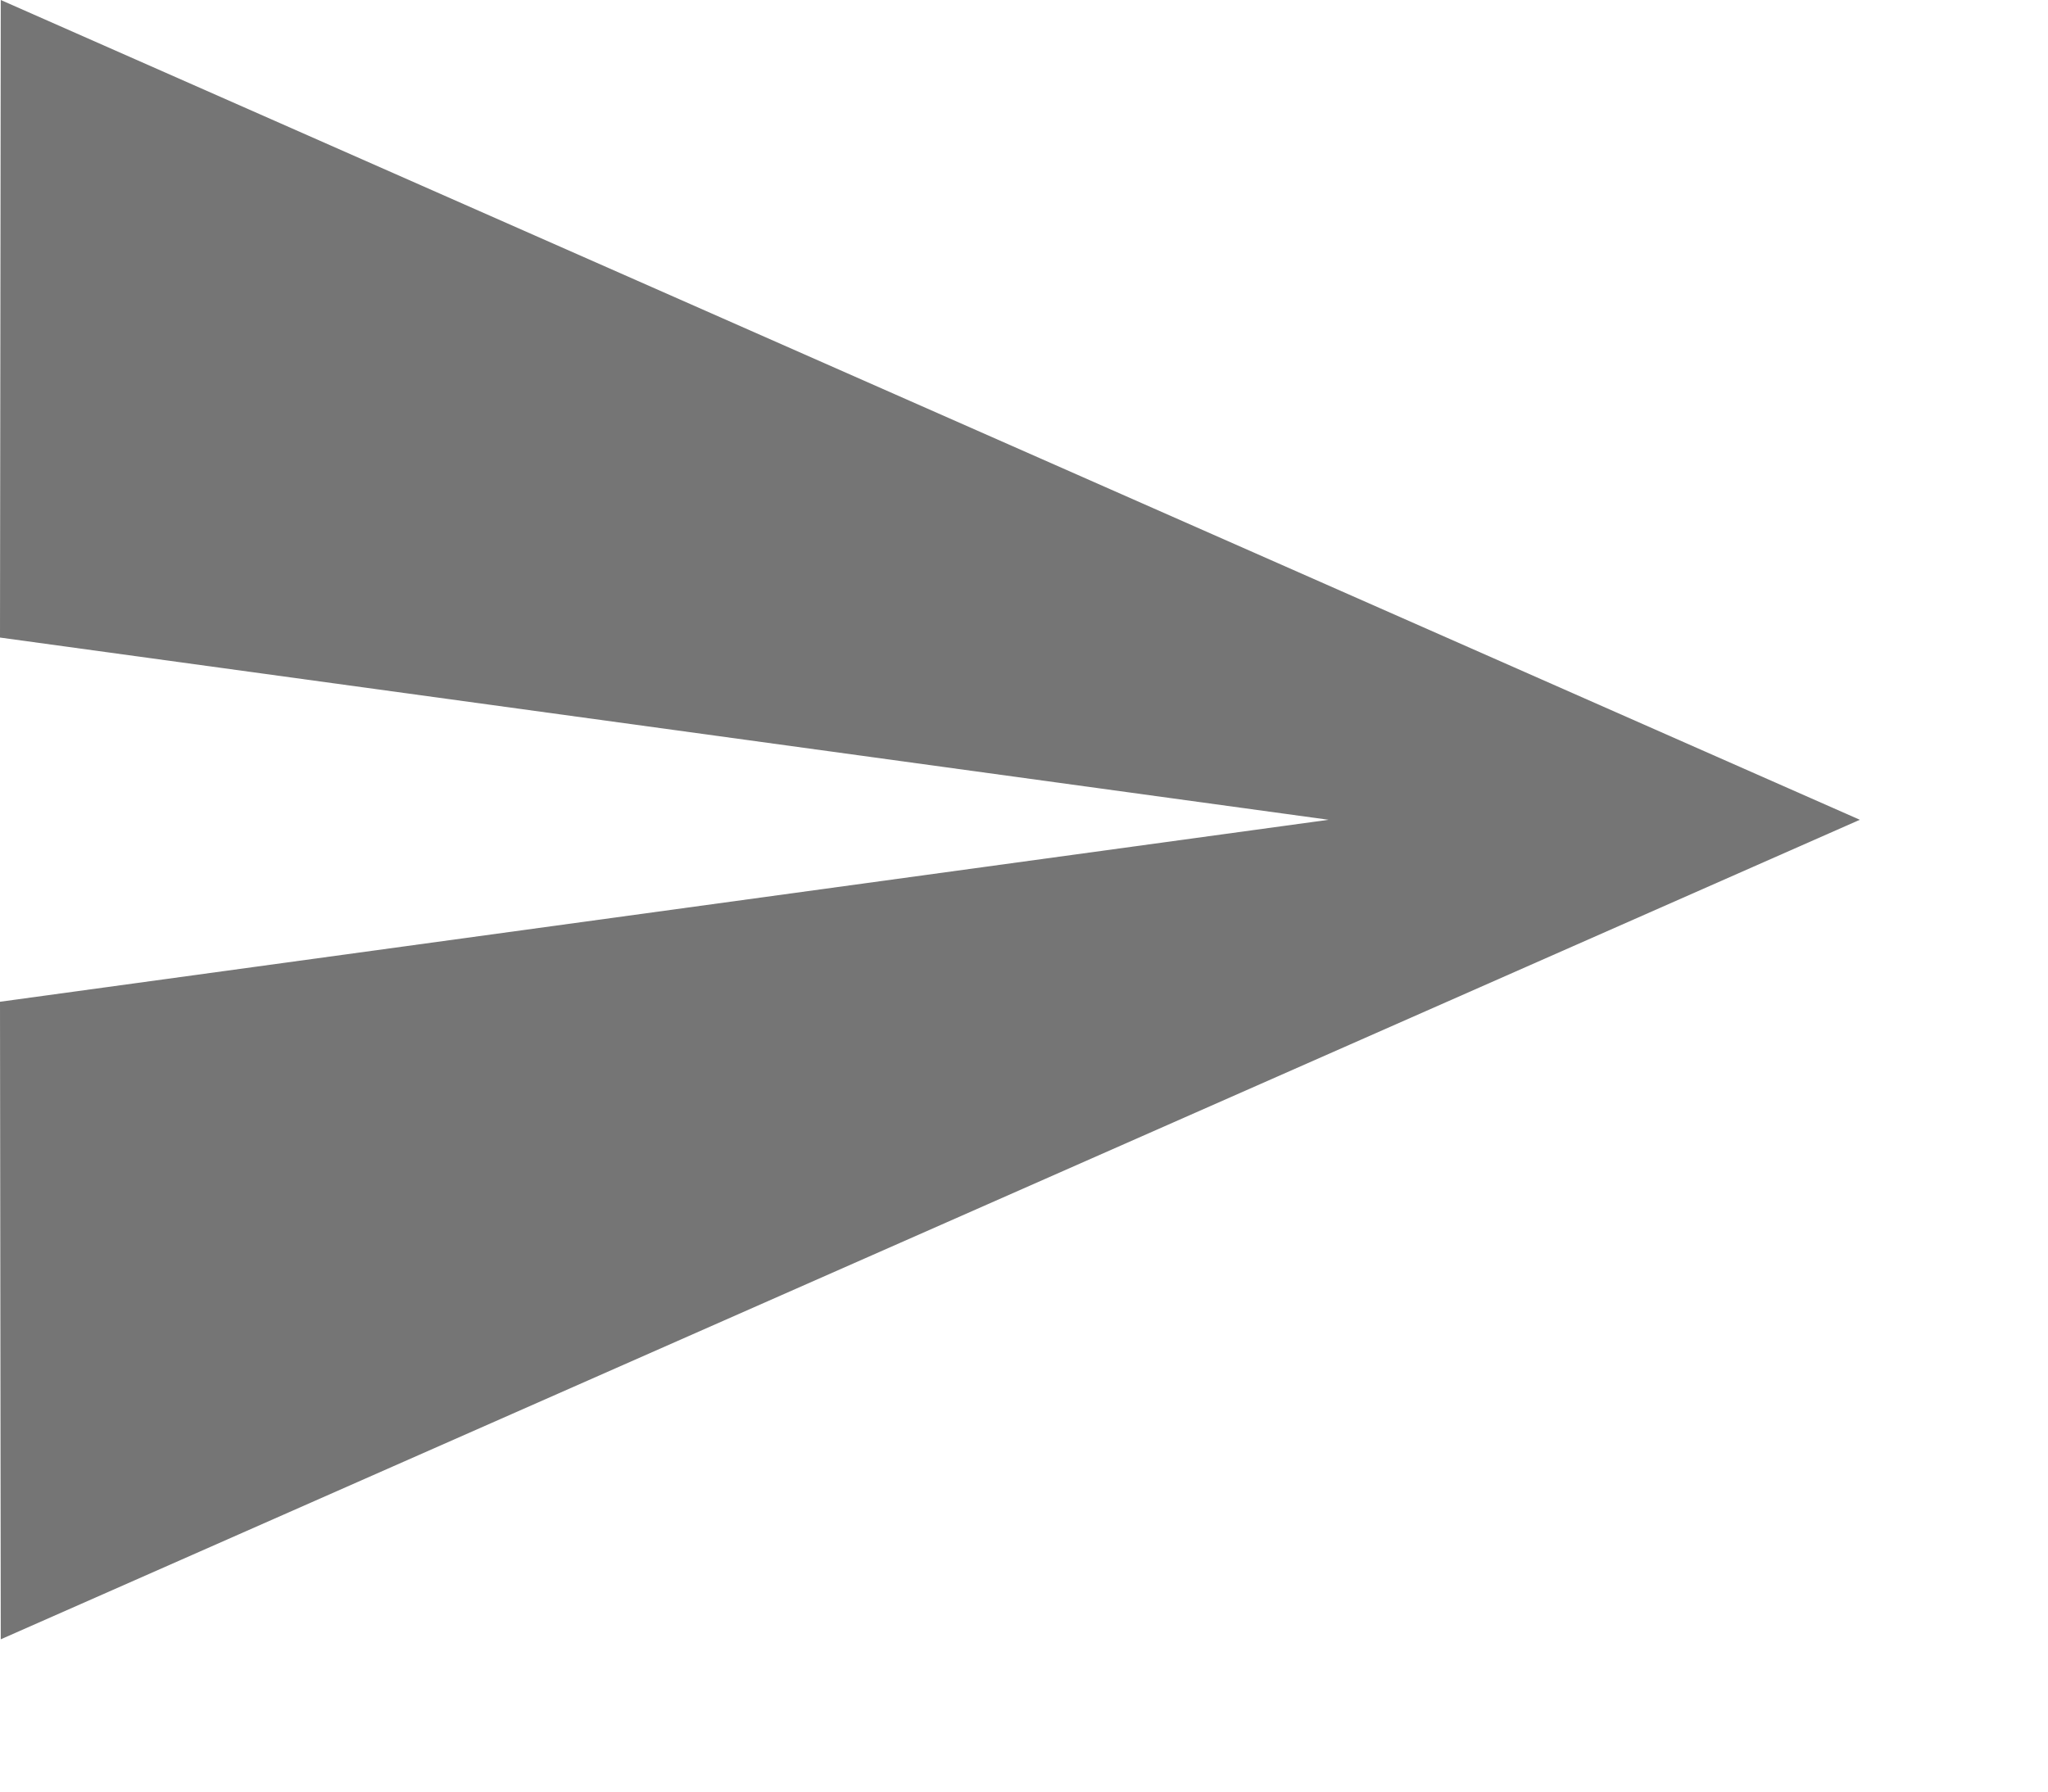
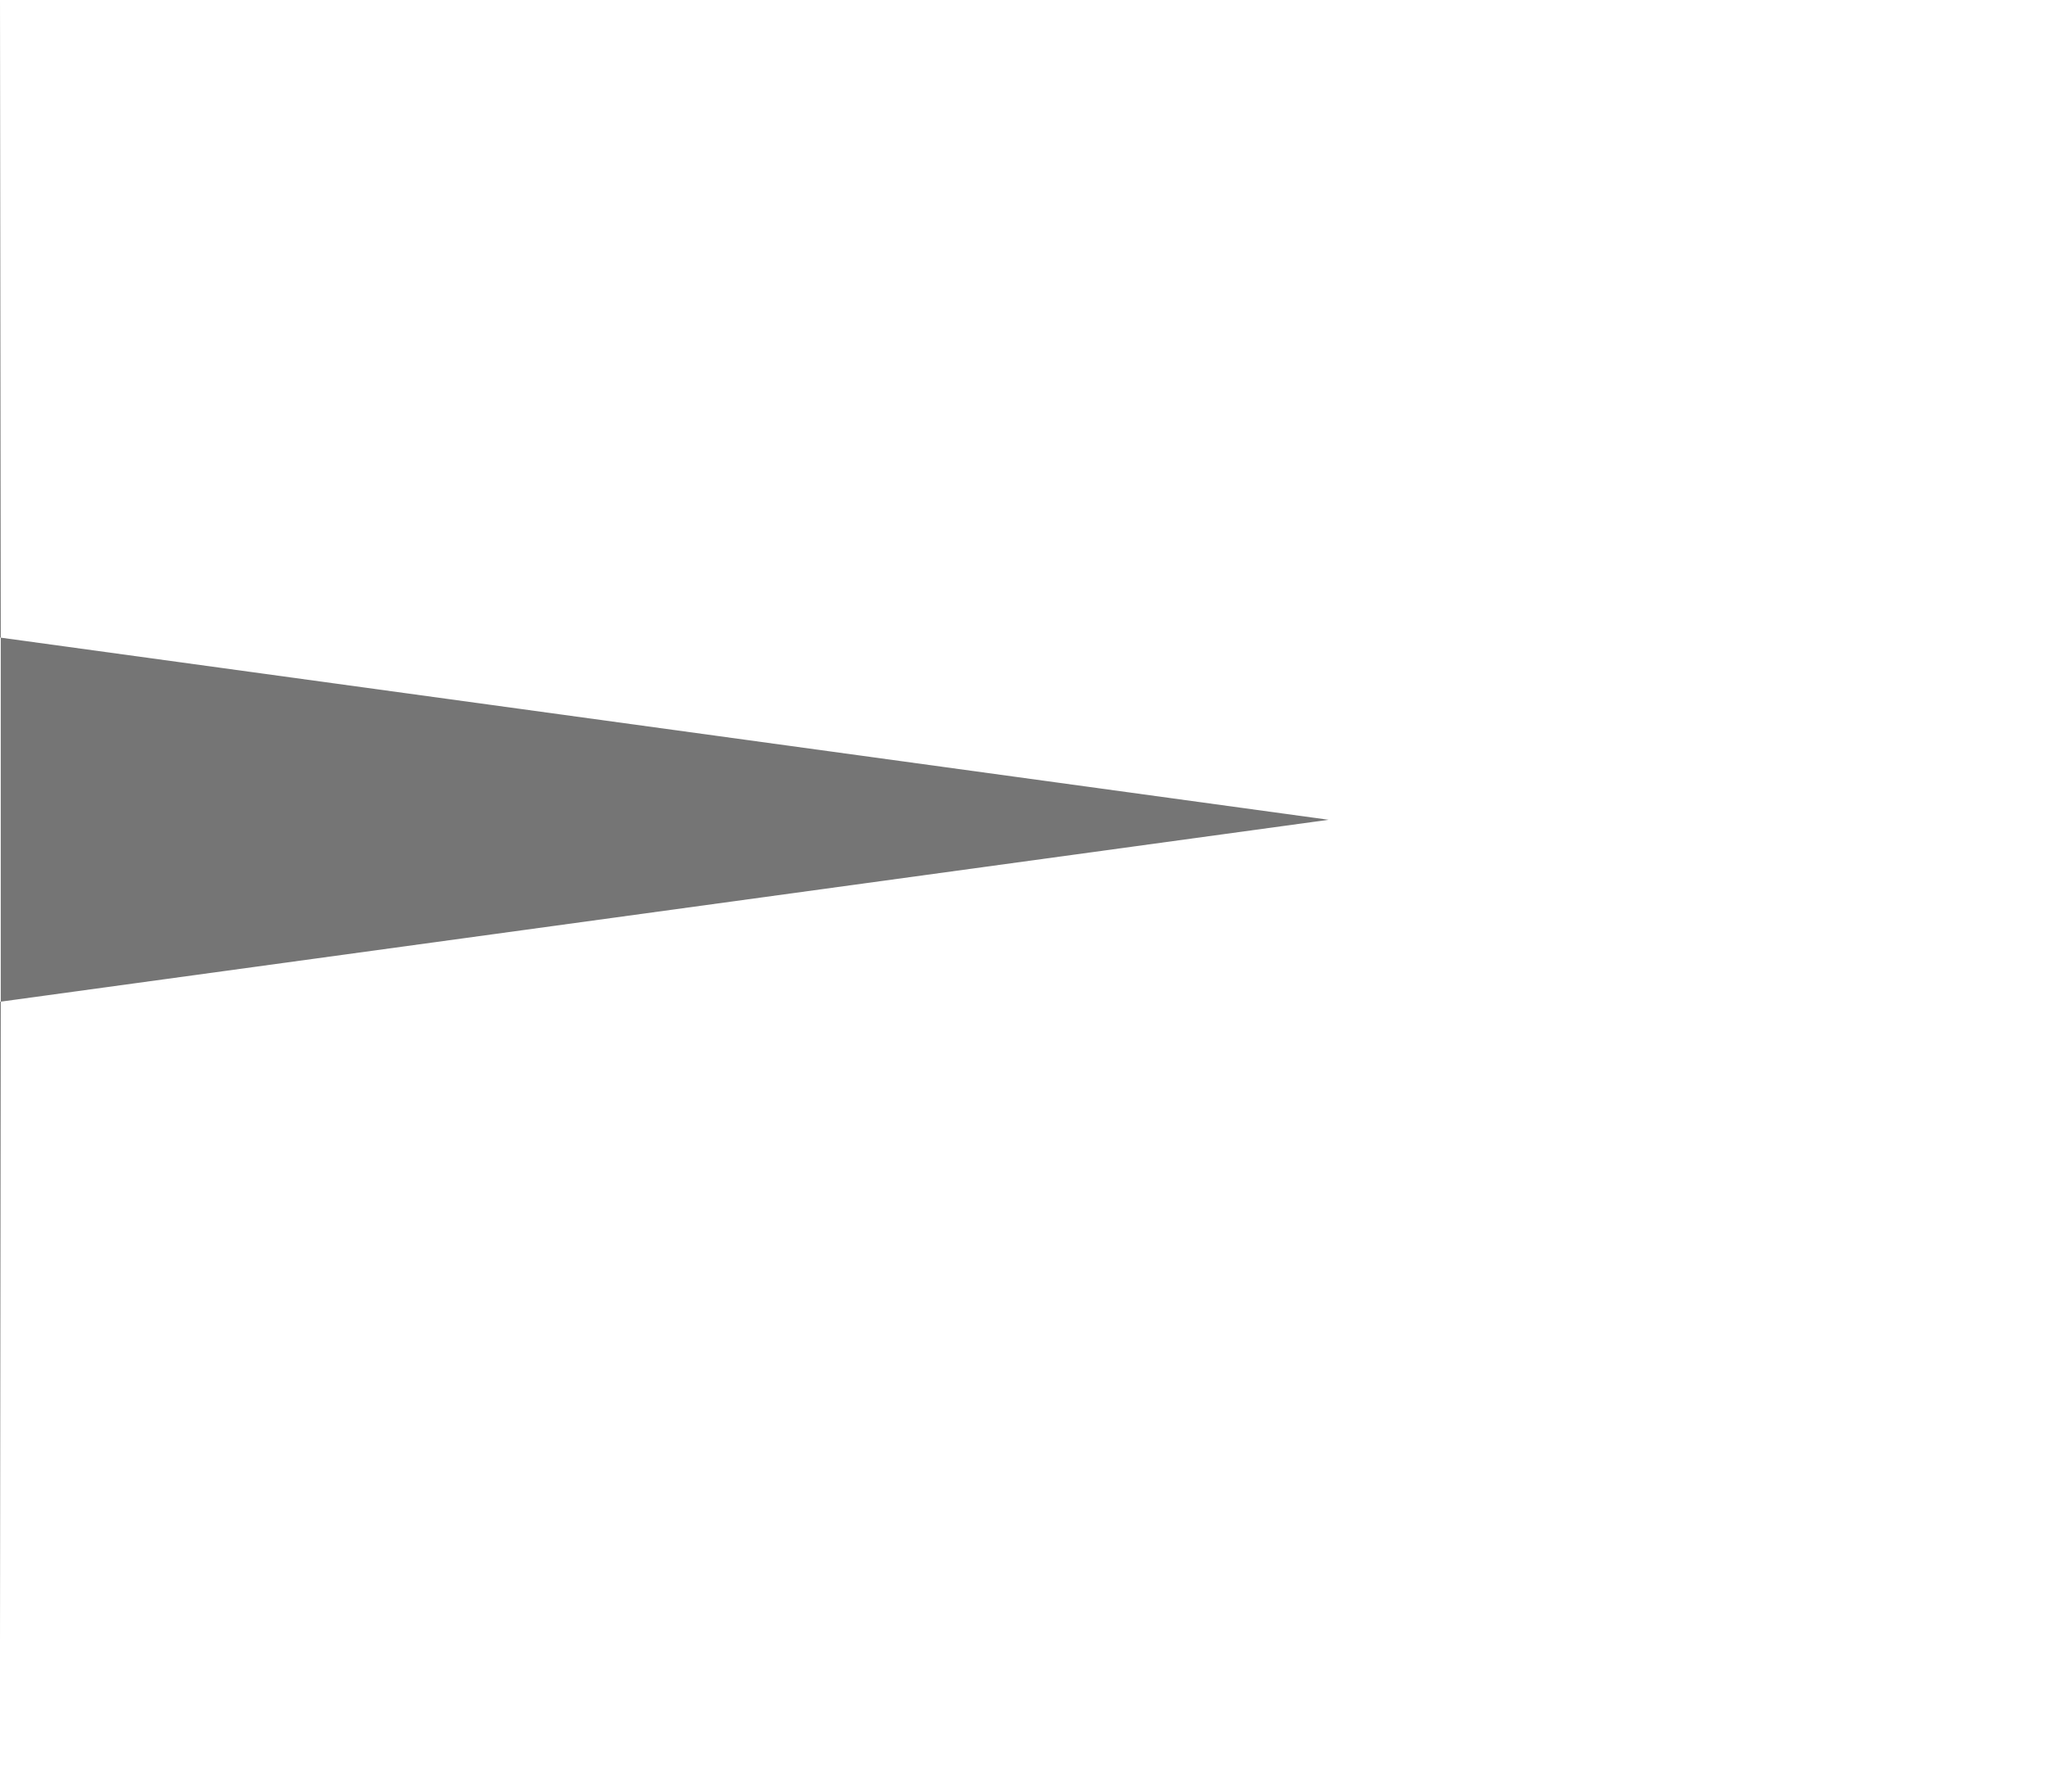
<svg xmlns="http://www.w3.org/2000/svg" fill="none" height="100%" overflow="visible" preserveAspectRatio="none" style="display: block;" viewBox="0 0 8 7" width="100%">
-   <path d="M0.003 6.405L7.265 3.203L0.003 0L0 2.491L5.19 3.203L0 3.914L0.003 6.405Z" fill="black" fill-opacity="0.54" id="Vector" />
+   <path d="M0.003 6.405L0.003 0L0 2.491L5.19 3.203L0 3.914L0.003 6.405Z" fill="black" fill-opacity="0.54" id="Vector" />
</svg>